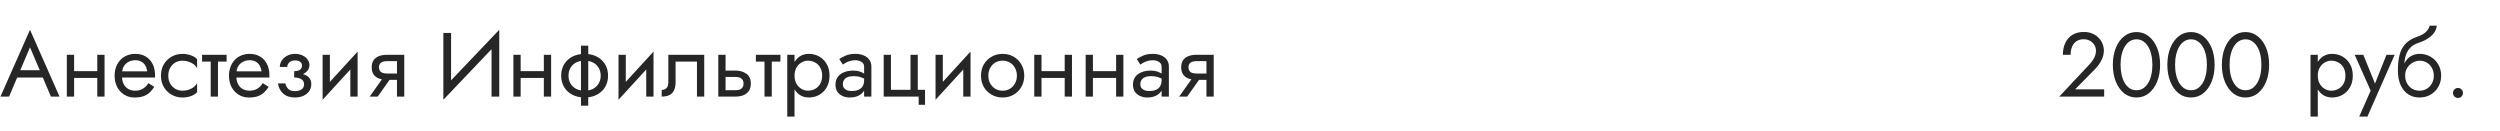
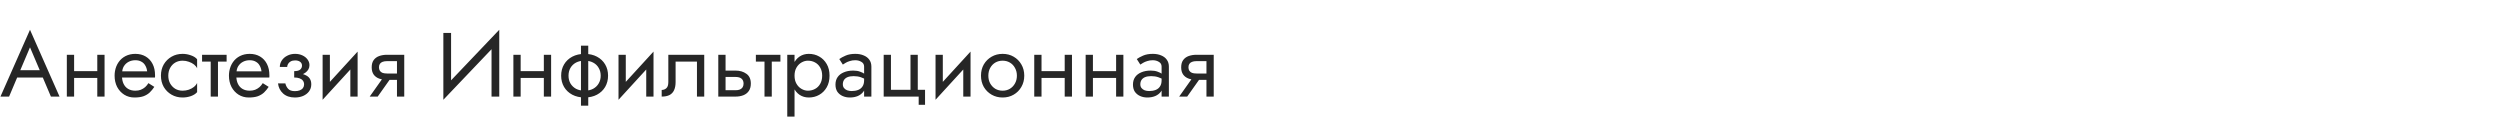
<svg xmlns="http://www.w3.org/2000/svg" width="440" height="23" viewBox="0 0 440 23" fill="none">
-   <path d="M2.352 13.64L2.832 12.36H7.792L8.272 13.64H2.352ZM5.28 8.328L3.392 12.776L3.264 13.064L1.6 17H0.08L5.28 5.24L10.48 17H8.96L7.328 13.16L7.2 12.84L5.28 8.328ZM12.514 13.72V12.52H17.954V13.72H12.514ZM17.122 9.64H18.402V17H17.122V9.64ZM11.762 9.64H13.043V17H11.762V9.64ZM20.985 13.64V12.552H25.897C25.855 12.168 25.748 11.832 25.577 11.544C25.417 11.245 25.188 11.016 24.889 10.856C24.601 10.685 24.244 10.6 23.817 10.6C23.391 10.6 23.001 10.691 22.649 10.872C22.297 11.053 22.015 11.315 21.801 11.656C21.599 11.987 21.497 12.381 21.497 12.84L21.465 13.32C21.465 13.885 21.561 14.365 21.753 14.76C21.945 15.155 22.217 15.453 22.569 15.656C22.921 15.859 23.337 15.96 23.817 15.96C24.18 15.96 24.5 15.907 24.777 15.8C25.065 15.683 25.321 15.528 25.545 15.336C25.769 15.133 25.961 14.899 26.121 14.632L27.161 15.288C26.916 15.661 26.644 15.992 26.345 16.28C26.047 16.557 25.684 16.776 25.257 16.936C24.831 17.085 24.297 17.16 23.657 17.16C22.996 17.16 22.399 16.995 21.865 16.664C21.343 16.333 20.927 15.88 20.617 15.304C20.319 14.717 20.169 14.056 20.169 13.32C20.169 13.181 20.175 13.048 20.185 12.92C20.196 12.792 20.212 12.664 20.233 12.536C20.34 11.928 20.553 11.395 20.873 10.936C21.193 10.477 21.604 10.12 22.105 9.864C22.617 9.608 23.188 9.48 23.817 9.48C24.511 9.48 25.119 9.635 25.641 9.944C26.164 10.253 26.569 10.691 26.857 11.256C27.145 11.811 27.289 12.477 27.289 13.256C27.289 13.32 27.289 13.384 27.289 13.448C27.289 13.512 27.284 13.576 27.273 13.64H20.985ZM29.62 13.32C29.62 13.832 29.726 14.285 29.94 14.68C30.164 15.075 30.462 15.389 30.836 15.624C31.22 15.848 31.652 15.96 32.132 15.96C32.526 15.96 32.894 15.901 33.236 15.784C33.588 15.656 33.892 15.491 34.148 15.288C34.404 15.075 34.585 14.851 34.692 14.616V16.216C34.436 16.515 34.068 16.749 33.588 16.92C33.118 17.08 32.633 17.16 32.132 17.16C31.417 17.16 30.772 16.995 30.196 16.664C29.62 16.333 29.161 15.88 28.82 15.304C28.489 14.717 28.324 14.056 28.324 13.32C28.324 12.573 28.489 11.912 28.82 11.336C29.161 10.76 29.62 10.307 30.196 9.976C30.772 9.645 31.417 9.48 32.132 9.48C32.633 9.48 33.118 9.565 33.588 9.736C34.068 9.896 34.436 10.125 34.692 10.424V12.024C34.585 11.779 34.404 11.555 34.148 11.352C33.892 11.149 33.588 10.989 33.236 10.872C32.894 10.744 32.526 10.68 32.132 10.68C31.652 10.68 31.22 10.792 30.836 11.016C30.462 11.24 30.164 11.555 29.94 11.96C29.726 12.355 29.62 12.808 29.62 13.32ZM35.564 9.64H39.884V10.84H35.564V9.64ZM37.084 9.96H38.364V17H37.084V9.96ZM41.11 13.64V12.552H46.022C45.98 12.168 45.873 11.832 45.702 11.544C45.542 11.245 45.313 11.016 45.014 10.856C44.726 10.685 44.369 10.6 43.942 10.6C43.516 10.6 43.126 10.691 42.774 10.872C42.422 11.053 42.14 11.315 41.926 11.656C41.724 11.987 41.622 12.381 41.622 12.84L41.59 13.32C41.59 13.885 41.686 14.365 41.878 14.76C42.07 15.155 42.342 15.453 42.694 15.656C43.046 15.859 43.462 15.96 43.942 15.96C44.305 15.96 44.625 15.907 44.902 15.8C45.19 15.683 45.446 15.528 45.67 15.336C45.894 15.133 46.086 14.899 46.246 14.632L47.286 15.288C47.041 15.661 46.769 15.992 46.47 16.28C46.172 16.557 45.809 16.776 45.382 16.936C44.956 17.085 44.422 17.16 43.782 17.16C43.121 17.16 42.524 16.995 41.99 16.664C41.468 16.333 41.052 15.88 40.742 15.304C40.444 14.717 40.294 14.056 40.294 13.32C40.294 13.181 40.3 13.048 40.31 12.92C40.321 12.792 40.337 12.664 40.358 12.536C40.465 11.928 40.678 11.395 40.998 10.936C41.318 10.477 41.729 10.12 42.23 9.864C42.742 9.608 43.313 9.48 43.942 9.48C44.636 9.48 45.244 9.635 45.766 9.944C46.289 10.253 46.694 10.691 46.982 11.256C47.27 11.811 47.414 12.477 47.414 13.256C47.414 13.32 47.414 13.384 47.414 13.448C47.414 13.512 47.409 13.576 47.398 13.64H41.11ZM51.777 13.32V12.52C52.267 12.52 52.619 12.429 52.833 12.248C53.046 12.056 53.153 11.827 53.153 11.56C53.153 11.272 53.046 11.048 52.833 10.888C52.619 10.717 52.321 10.632 51.937 10.632C51.617 10.632 51.35 10.696 51.137 10.824C50.934 10.941 50.785 11.091 50.689 11.272C50.593 11.443 50.545 11.613 50.545 11.784H49.249C49.249 11.368 49.366 10.984 49.601 10.632C49.835 10.28 50.155 10.003 50.561 9.8C50.966 9.587 51.425 9.48 51.937 9.48C52.417 9.48 52.849 9.571 53.233 9.752C53.617 9.933 53.915 10.173 54.129 10.472C54.353 10.771 54.465 11.101 54.465 11.464C54.465 11.997 54.225 12.44 53.745 12.792C53.275 13.144 52.619 13.32 51.777 13.32ZM51.905 17.16C51.041 17.16 50.347 16.925 49.825 16.456C49.313 15.987 49.014 15.395 48.929 14.68H50.225C50.299 15.032 50.459 15.347 50.705 15.624C50.95 15.901 51.35 16.04 51.905 16.04C52.246 16.04 52.534 15.992 52.769 15.896C53.014 15.8 53.201 15.661 53.329 15.48C53.457 15.299 53.521 15.091 53.521 14.856C53.521 14.6 53.451 14.381 53.313 14.2C53.185 14.019 52.987 13.88 52.721 13.784C52.465 13.688 52.15 13.64 51.777 13.64V12.84C52.694 12.84 53.425 13 53.969 13.32C54.513 13.64 54.785 14.147 54.785 14.84C54.785 15.32 54.651 15.736 54.385 16.088C54.129 16.429 53.782 16.696 53.345 16.888C52.907 17.069 52.427 17.16 51.905 17.16ZM62.86 10.92L56.78 17.56L56.86 15.72L62.94 9.08L62.86 10.92ZM58.06 9.64V15.8L56.78 17.56V9.64H58.06ZM62.94 9.08V17H61.66V10.84L62.94 9.08ZM66.475 17H65.067L67.787 13.16H69.195L66.475 17ZM71.147 17H69.867V9.64H71.147V17ZM70.395 12.936V14.056H68.107C67.605 14.056 67.147 13.981 66.731 13.832C66.325 13.683 66.005 13.448 65.771 13.128C65.536 12.797 65.419 12.371 65.419 11.848C65.419 11.315 65.536 10.888 65.771 10.568C66.005 10.248 66.325 10.013 66.731 9.864C67.147 9.715 67.605 9.64 68.107 9.64H70.395V10.76H68.107C67.797 10.76 67.536 10.803 67.323 10.888C67.12 10.963 66.965 11.08 66.859 11.24C66.752 11.4 66.699 11.603 66.699 11.848C66.699 12.093 66.752 12.296 66.859 12.456C66.965 12.616 67.12 12.739 67.323 12.824C67.536 12.899 67.797 12.936 68.107 12.936H70.395ZM87.79 7.32L78.03 17.56L78.11 15.48L87.87 5.24L87.79 7.32ZM79.39 5.8V15.8L78.03 17.56V5.8H79.39ZM87.87 5.24V17H86.51V7L87.87 5.24ZM91.108 13.72V12.52H96.548V13.72H91.108ZM95.716 9.64H96.996V17H95.716V9.64ZM90.356 9.64H91.636V17H90.356V9.64ZM102.251 8.04H103.531V18.6H102.251V8.04ZM98.763 13.32C98.763 12.573 98.934 11.912 99.275 11.336C99.617 10.76 100.096 10.307 100.715 9.976C101.344 9.645 102.07 9.48 102.891 9.48C103.723 9.48 104.448 9.645 105.067 9.976C105.686 10.307 106.166 10.76 106.507 11.336C106.848 11.912 107.019 12.573 107.019 13.32C107.019 14.056 106.848 14.717 106.507 15.304C106.166 15.88 105.686 16.333 105.067 16.664C104.448 16.995 103.723 17.16 102.891 17.16C102.07 17.16 101.344 16.995 100.715 16.664C100.096 16.333 99.617 15.88 99.275 15.304C98.934 14.717 98.763 14.056 98.763 13.32ZM100.059 13.32C100.059 13.832 100.171 14.285 100.395 14.68C100.63 15.075 100.955 15.389 101.371 15.624C101.798 15.848 102.304 15.96 102.891 15.96C103.478 15.96 103.979 15.848 104.395 15.624C104.822 15.389 105.147 15.075 105.371 14.68C105.606 14.285 105.723 13.832 105.723 13.32C105.723 12.808 105.606 12.355 105.371 11.96C105.147 11.555 104.822 11.24 104.395 11.016C103.979 10.792 103.478 10.68 102.891 10.68C102.304 10.68 101.798 10.792 101.371 11.016C100.955 11.24 100.63 11.555 100.395 11.96C100.171 12.355 100.059 12.808 100.059 13.32ZM114.938 10.92L108.858 17.56L108.938 15.72L115.018 9.08L114.938 10.92ZM110.138 9.64V15.8L108.858 17.56V9.64H110.138ZM115.018 9.08V17H113.738V10.84L115.018 9.08ZM123.945 9.64V17H122.665V10.84H118.905V14.44C118.905 15.016 118.814 15.496 118.633 15.88C118.462 16.253 118.196 16.536 117.833 16.728C117.47 16.909 117.012 17 116.457 17V15.832C116.777 15.832 117.049 15.731 117.273 15.528C117.508 15.325 117.625 14.963 117.625 14.44V9.64H123.945ZM126.419 9.64H127.699V17H126.419V9.64ZM127.171 13.544V12.424H129.459C130.216 12.424 130.851 12.611 131.363 12.984C131.885 13.347 132.147 13.923 132.147 14.712C132.147 15.235 132.029 15.667 131.795 16.008C131.56 16.349 131.24 16.6 130.835 16.76C130.429 16.92 129.971 17 129.459 17H127.171V15.88H129.459C129.768 15.88 130.024 15.837 130.227 15.752C130.44 15.656 130.6 15.523 130.707 15.352C130.813 15.171 130.867 14.957 130.867 14.712C130.867 14.339 130.749 14.051 130.515 13.848C130.28 13.645 129.928 13.544 129.459 13.544H127.171ZM133.033 9.64H137.353V10.84H133.033V9.64ZM134.553 9.96H135.833V17H134.553V9.96ZM139.838 20.52H138.558V9.64H139.838V20.52ZM145.998 13.32C145.998 14.109 145.832 14.792 145.502 15.368C145.171 15.944 144.728 16.387 144.174 16.696C143.63 17.005 143.022 17.16 142.35 17.16C141.742 17.16 141.203 17.005 140.734 16.696C140.275 16.387 139.912 15.944 139.646 15.368C139.39 14.792 139.262 14.109 139.262 13.32C139.262 12.52 139.39 11.837 139.646 11.272C139.912 10.696 140.275 10.253 140.734 9.944C141.203 9.635 141.742 9.48 142.35 9.48C143.022 9.48 143.63 9.635 144.174 9.944C144.728 10.253 145.171 10.696 145.502 11.272C145.832 11.837 145.998 12.52 145.998 13.32ZM144.702 13.32C144.702 12.755 144.584 12.275 144.35 11.88C144.126 11.485 143.822 11.187 143.438 10.984C143.064 10.781 142.648 10.68 142.19 10.68C141.816 10.68 141.448 10.781 141.086 10.984C140.723 11.187 140.424 11.485 140.19 11.88C139.955 12.275 139.838 12.755 139.838 13.32C139.838 13.885 139.955 14.365 140.19 14.76C140.424 15.155 140.723 15.453 141.086 15.656C141.448 15.859 141.816 15.96 142.19 15.96C142.648 15.96 143.064 15.859 143.438 15.656C143.822 15.453 144.126 15.155 144.35 14.76C144.584 14.365 144.702 13.885 144.702 13.32ZM148.339 14.84C148.339 15.096 148.408 15.315 148.547 15.496C148.685 15.667 148.872 15.8 149.107 15.896C149.341 15.981 149.603 16.024 149.891 16.024C150.317 16.024 150.696 15.96 151.027 15.832C151.357 15.704 151.613 15.501 151.795 15.224C151.987 14.947 152.083 14.579 152.083 14.12L152.339 14.92C152.339 15.389 152.211 15.795 151.955 16.136C151.709 16.467 151.379 16.723 150.963 16.904C150.547 17.075 150.083 17.16 149.571 17.16C149.112 17.16 148.691 17.075 148.307 16.904C147.923 16.733 147.613 16.483 147.379 16.152C147.155 15.811 147.043 15.389 147.043 14.888C147.043 14.365 147.171 13.923 147.427 13.56C147.683 13.197 148.045 12.92 148.515 12.728C148.984 12.525 149.539 12.424 150.179 12.424C150.648 12.424 151.048 12.488 151.379 12.616C151.72 12.733 151.992 12.872 152.195 13.032C152.397 13.181 152.536 13.304 152.611 13.4V14.152C152.248 13.896 151.88 13.709 151.507 13.592C151.133 13.464 150.712 13.4 150.243 13.4C149.816 13.4 149.459 13.459 149.171 13.576C148.893 13.693 148.685 13.859 148.547 14.072C148.408 14.285 148.339 14.541 148.339 14.84ZM148.339 11.368L147.715 10.392C147.992 10.189 148.365 9.987 148.835 9.784C149.304 9.581 149.869 9.48 150.531 9.48C151.096 9.48 151.587 9.571 152.003 9.752C152.429 9.923 152.76 10.173 152.995 10.504C153.24 10.835 153.363 11.24 153.363 11.72V17H152.083V11.72C152.083 11.347 151.923 11.069 151.603 10.888C151.293 10.696 150.936 10.6 150.531 10.6C150.179 10.6 149.859 10.648 149.571 10.744C149.283 10.829 149.032 10.936 148.819 11.064C148.616 11.181 148.456 11.283 148.339 11.368ZM161.528 15.8H162.808V18.44H161.688V17H155.528V9.64H156.808V15.8H160.248V9.64H161.528V15.8ZM170.735 10.92L164.655 17.56L164.735 15.72L170.815 9.08L170.735 10.92ZM165.935 9.64V15.8L164.655 17.56V9.64H165.935ZM170.815 9.08V17H169.535V10.84L170.815 9.08ZM172.654 13.32C172.654 12.573 172.819 11.912 173.15 11.336C173.491 10.76 173.95 10.307 174.526 9.976C175.102 9.645 175.747 9.48 176.462 9.48C177.187 9.48 177.832 9.645 178.398 9.976C178.974 10.307 179.427 10.76 179.758 11.336C180.099 11.912 180.27 12.573 180.27 13.32C180.27 14.056 180.099 14.717 179.758 15.304C179.427 15.88 178.974 16.333 178.398 16.664C177.832 16.995 177.187 17.16 176.462 17.16C175.747 17.16 175.102 16.995 174.526 16.664C173.95 16.333 173.491 15.88 173.15 15.304C172.819 14.717 172.654 14.056 172.654 13.32ZM173.95 13.32C173.95 13.832 174.056 14.285 174.27 14.68C174.494 15.075 174.792 15.389 175.166 15.624C175.55 15.848 175.982 15.96 176.462 15.96C176.942 15.96 177.368 15.848 177.742 15.624C178.126 15.389 178.424 15.075 178.638 14.68C178.862 14.285 178.974 13.832 178.974 13.32C178.974 12.808 178.862 12.355 178.638 11.96C178.424 11.555 178.126 11.24 177.742 11.016C177.368 10.792 176.942 10.68 176.462 10.68C175.982 10.68 175.55 10.792 175.166 11.016C174.792 11.24 174.494 11.555 174.27 11.96C174.056 12.355 173.95 12.808 173.95 13.32ZM182.78 13.72V12.52H188.22V13.72H182.78ZM187.388 9.64H188.668V17H187.388V9.64ZM182.028 9.64H183.308V17H182.028V9.64ZM191.827 13.72V12.52H197.267V13.72H191.827ZM196.435 9.64H197.715V17H196.435V9.64ZM191.075 9.64H192.355V17H191.075V9.64ZM200.698 14.84C200.698 15.096 200.767 15.315 200.906 15.496C201.045 15.667 201.231 15.8 201.466 15.896C201.701 15.981 201.962 16.024 202.25 16.024C202.677 16.024 203.055 15.96 203.386 15.832C203.717 15.704 203.973 15.501 204.154 15.224C204.346 14.947 204.442 14.579 204.442 14.12L204.698 14.92C204.698 15.389 204.57 15.795 204.314 16.136C204.069 16.467 203.738 16.723 203.322 16.904C202.906 17.075 202.442 17.16 201.93 17.16C201.471 17.16 201.05 17.075 200.666 16.904C200.282 16.733 199.973 16.483 199.738 16.152C199.514 15.811 199.402 15.389 199.402 14.888C199.402 14.365 199.53 13.923 199.786 13.56C200.042 13.197 200.405 12.92 200.874 12.728C201.343 12.525 201.898 12.424 202.538 12.424C203.007 12.424 203.407 12.488 203.738 12.616C204.079 12.733 204.351 12.872 204.554 13.032C204.757 13.181 204.895 13.304 204.97 13.4V14.152C204.607 13.896 204.239 13.709 203.866 13.592C203.493 13.464 203.071 13.4 202.602 13.4C202.175 13.4 201.818 13.459 201.53 13.576C201.253 13.693 201.045 13.859 200.906 14.072C200.767 14.285 200.698 14.541 200.698 14.84ZM200.698 11.368L200.074 10.392C200.351 10.189 200.725 9.987 201.194 9.784C201.663 9.581 202.229 9.48 202.89 9.48C203.455 9.48 203.946 9.571 204.362 9.752C204.789 9.923 205.119 10.173 205.354 10.504C205.599 10.835 205.722 11.24 205.722 11.72V17H204.442V11.72C204.442 11.347 204.282 11.069 203.962 10.888C203.653 10.696 203.295 10.6 202.89 10.6C202.538 10.6 202.218 10.648 201.93 10.744C201.642 10.829 201.391 10.936 201.178 11.064C200.975 11.181 200.815 11.283 200.698 11.368ZM208.944 17H207.536L210.256 13.16H211.664L208.944 17ZM213.616 17H212.336V9.64H213.616V17ZM212.864 12.936V14.056H210.576C210.074 14.056 209.616 13.981 209.2 13.832C208.794 13.683 208.474 13.448 208.24 13.128C208.005 12.797 207.888 12.371 207.888 11.848C207.888 11.315 208.005 10.888 208.24 10.568C208.474 10.248 208.794 10.013 209.2 9.864C209.616 9.715 210.074 9.64 210.576 9.64H212.864V10.76H210.576C210.266 10.76 210.005 10.803 209.792 10.888C209.589 10.963 209.434 11.08 209.328 11.24C209.221 11.4 209.168 11.603 209.168 11.848C209.168 12.093 209.221 12.296 209.328 12.456C209.434 12.616 209.589 12.739 209.792 12.824C210.005 12.899 210.266 12.936 210.576 12.936H212.864Z" fill="#262626" />
-   <path d="M362.429 17L367.725 11.352C367.971 11.085 368.179 10.824 368.349 10.568C368.531 10.301 368.664 10.035 368.749 9.768C368.845 9.491 368.893 9.203 368.893 8.904C368.893 8.659 368.845 8.419 368.749 8.184C368.653 7.949 368.509 7.736 368.317 7.544C368.136 7.352 367.912 7.197 367.645 7.08C367.379 6.963 367.075 6.904 366.733 6.904C366.253 6.904 365.837 7.016 365.485 7.24C365.144 7.453 364.883 7.768 364.701 8.184C364.52 8.589 364.429 9.075 364.429 9.64H363.069C363.069 8.84 363.213 8.141 363.501 7.544C363.789 6.936 364.205 6.467 364.749 6.136C365.304 5.795 365.965 5.624 366.733 5.624C367.352 5.624 367.885 5.731 368.333 5.944C368.781 6.147 369.149 6.413 369.437 6.744C369.725 7.064 369.939 7.411 370.077 7.784C370.216 8.157 370.285 8.515 370.285 8.856C370.285 9.432 370.147 10.003 369.869 10.568C369.592 11.133 369.235 11.64 368.797 12.088L365.229 15.72H370.333V17H362.429ZM373.219 11.4C373.219 12.051 373.283 12.653 373.411 13.208C373.539 13.752 373.725 14.227 373.971 14.632C374.216 15.027 374.509 15.336 374.851 15.56C375.203 15.773 375.592 15.88 376.019 15.88C376.456 15.88 376.845 15.773 377.187 15.56C377.528 15.336 377.821 15.027 378.067 14.632C378.312 14.227 378.499 13.752 378.627 13.208C378.755 12.653 378.819 12.051 378.819 11.4C378.819 10.749 378.755 10.152 378.627 9.608C378.499 9.053 378.312 8.579 378.067 8.184C377.821 7.779 377.528 7.469 377.187 7.256C376.845 7.032 376.456 6.92 376.019 6.92C375.592 6.92 375.203 7.032 374.851 7.256C374.509 7.469 374.216 7.779 373.971 8.184C373.725 8.579 373.539 9.053 373.411 9.608C373.283 10.152 373.219 10.749 373.219 11.4ZM371.859 11.4C371.859 10.28 372.035 9.288 372.387 8.424C372.739 7.56 373.224 6.883 373.843 6.392C374.472 5.891 375.197 5.64 376.019 5.64C376.84 5.64 377.56 5.891 378.179 6.392C378.808 6.883 379.299 7.56 379.651 8.424C380.003 9.288 380.179 10.28 380.179 11.4C380.179 12.52 380.003 13.512 379.651 14.376C379.299 15.24 378.808 15.923 378.179 16.424C377.56 16.915 376.84 17.16 376.019 17.16C375.197 17.16 374.472 16.915 373.843 16.424C373.224 15.923 372.739 15.24 372.387 14.376C372.035 13.512 371.859 12.52 371.859 11.4ZM382.812 11.4C382.812 12.051 382.877 12.653 383.005 13.208C383.133 13.752 383.319 14.227 383.565 14.632C383.81 15.027 384.103 15.336 384.445 15.56C384.797 15.773 385.186 15.88 385.613 15.88C386.05 15.88 386.439 15.773 386.781 15.56C387.122 15.336 387.415 15.027 387.661 14.632C387.906 14.227 388.093 13.752 388.221 13.208C388.349 12.653 388.413 12.051 388.413 11.4C388.413 10.749 388.349 10.152 388.221 9.608C388.093 9.053 387.906 8.579 387.661 8.184C387.415 7.779 387.122 7.469 386.781 7.256C386.439 7.032 386.05 6.92 385.613 6.92C385.186 6.92 384.797 7.032 384.445 7.256C384.103 7.469 383.81 7.779 383.565 8.184C383.319 8.579 383.133 9.053 383.005 9.608C382.877 10.152 382.812 10.749 382.812 11.4ZM381.453 11.4C381.453 10.28 381.629 9.288 381.981 8.424C382.333 7.56 382.818 6.883 383.437 6.392C384.066 5.891 384.791 5.64 385.613 5.64C386.434 5.64 387.154 5.891 387.773 6.392C388.402 6.883 388.893 7.56 389.245 8.424C389.597 9.288 389.773 10.28 389.773 11.4C389.773 12.52 389.597 13.512 389.245 14.376C388.893 15.24 388.402 15.923 387.773 16.424C387.154 16.915 386.434 17.16 385.613 17.16C384.791 17.16 384.066 16.915 383.437 16.424C382.818 15.923 382.333 15.24 381.981 14.376C381.629 13.512 381.453 12.52 381.453 11.4ZM392.406 11.4C392.406 12.051 392.47 12.653 392.598 13.208C392.726 13.752 392.913 14.227 393.158 14.632C393.404 15.027 393.697 15.336 394.038 15.56C394.39 15.773 394.78 15.88 395.206 15.88C395.644 15.88 396.033 15.773 396.374 15.56C396.716 15.336 397.009 15.027 397.254 14.632C397.5 14.227 397.686 13.752 397.814 13.208C397.942 12.653 398.006 12.051 398.006 11.4C398.006 10.749 397.942 10.152 397.814 9.608C397.686 9.053 397.5 8.579 397.254 8.184C397.009 7.779 396.716 7.469 396.374 7.256C396.033 7.032 395.644 6.92 395.206 6.92C394.78 6.92 394.39 7.032 394.038 7.256C393.697 7.469 393.404 7.779 393.158 8.184C392.913 8.579 392.726 9.053 392.598 9.608C392.47 10.152 392.406 10.749 392.406 11.4ZM391.046 11.4C391.046 10.28 391.222 9.288 391.574 8.424C391.926 7.56 392.412 6.883 393.03 6.392C393.66 5.891 394.385 5.64 395.206 5.64C396.028 5.64 396.748 5.891 397.366 6.392C397.996 6.883 398.486 7.56 398.838 8.424C399.19 9.288 399.366 10.28 399.366 11.4C399.366 12.52 399.19 13.512 398.838 14.376C398.486 15.24 397.996 15.923 397.366 16.424C396.748 16.915 396.028 17.16 395.206 17.16C394.385 17.16 393.66 16.915 393.03 16.424C392.412 15.923 391.926 15.24 391.574 14.376C391.222 13.512 391.046 12.52 391.046 11.4Z" fill="#262626" />
-   <path d="M407.931 20.52H406.651V9.64H407.931V20.52ZM414.091 13.32C414.091 14.109 413.926 14.792 413.595 15.368C413.265 15.944 412.822 16.387 412.267 16.696C411.723 17.005 411.115 17.16 410.443 17.16C409.835 17.16 409.297 17.005 408.827 16.696C408.369 16.387 408.006 15.944 407.739 15.368C407.483 14.792 407.355 14.109 407.355 13.32C407.355 12.52 407.483 11.837 407.739 11.272C408.006 10.696 408.369 10.253 408.827 9.944C409.297 9.635 409.835 9.48 410.443 9.48C411.115 9.48 411.723 9.635 412.267 9.944C412.822 10.253 413.265 10.696 413.595 11.272C413.926 11.837 414.091 12.52 414.091 13.32ZM412.795 13.32C412.795 12.755 412.678 12.275 412.443 11.88C412.219 11.485 411.915 11.187 411.531 10.984C411.158 10.781 410.742 10.68 410.283 10.68C409.91 10.68 409.542 10.781 409.179 10.984C408.817 11.187 408.518 11.485 408.283 11.88C408.049 12.275 407.931 12.755 407.931 13.32C407.931 13.885 408.049 14.365 408.283 14.76C408.518 15.155 408.817 15.453 409.179 15.656C409.542 15.859 409.91 15.96 410.283 15.96C410.742 15.96 411.158 15.859 411.531 15.656C411.915 15.453 412.219 15.155 412.443 14.76C412.678 14.365 412.795 13.885 412.795 13.32ZM421.462 9.64L416.662 20.52H415.222L417.238 15.96L414.422 9.64H415.942L418.278 15.4L417.75 15.336L420.022 9.64H421.462ZM425.837 10.68V9.48C426.562 9.48 427.207 9.645 427.773 9.976C428.349 10.307 428.802 10.76 429.133 11.336C429.474 11.912 429.645 12.573 429.645 13.32C429.645 14.056 429.474 14.717 429.133 15.304C428.802 15.88 428.349 16.333 427.773 16.664C427.207 16.995 426.562 17.16 425.837 17.16C425.122 17.16 424.477 16.984 423.901 16.632C423.325 16.269 422.866 15.731 422.525 15.016C422.194 14.301 422.029 13.416 422.029 12.36L423.309 13.32C423.309 13.832 423.421 14.285 423.645 14.68C423.869 15.075 424.167 15.389 424.541 15.624C424.925 15.848 425.357 15.96 425.837 15.96C426.317 15.96 426.743 15.848 427.117 15.624C427.501 15.389 427.799 15.075 428.013 14.68C428.237 14.285 428.349 13.832 428.349 13.32C428.349 12.808 428.237 12.355 428.013 11.96C427.799 11.555 427.501 11.24 427.117 11.016C426.743 10.792 426.317 10.68 425.837 10.68ZM422.733 13.32C422.733 12.723 422.807 12.189 422.957 11.72C423.106 11.24 423.319 10.835 423.597 10.504C423.874 10.173 424.199 9.923 424.573 9.752C424.957 9.571 425.378 9.48 425.837 9.48V10.68C425.559 10.68 425.271 10.739 424.973 10.856C424.674 10.973 424.397 11.144 424.141 11.368C423.895 11.592 423.693 11.869 423.533 12.2C423.383 12.52 423.309 12.893 423.309 13.32H422.733ZM422.029 12.36C422.029 11.357 422.125 10.472 422.317 9.704C422.509 8.936 422.845 8.285 423.325 7.752C423.815 7.208 424.487 6.792 425.341 6.504C426.066 6.259 426.605 5.965 426.957 5.624C427.319 5.272 427.538 4.904 427.613 4.52H428.877C428.823 4.989 428.653 5.421 428.365 5.816C428.077 6.2 427.698 6.536 427.229 6.824C426.77 7.112 426.247 7.352 425.661 7.544C424.999 7.757 424.482 8.077 424.109 8.504C423.746 8.931 423.495 9.416 423.357 9.96C423.218 10.493 423.149 11.027 423.149 11.56V13.208L422.029 12.36ZM431.723 16.36C431.723 16.115 431.808 15.907 431.979 15.736C432.16 15.565 432.368 15.48 432.603 15.48C432.848 15.48 433.056 15.565 433.227 15.736C433.398 15.907 433.483 16.115 433.483 16.36C433.483 16.595 433.398 16.803 433.227 16.984C433.056 17.155 432.848 17.24 432.603 17.24C432.368 17.24 432.16 17.155 431.979 16.984C431.808 16.803 431.723 16.595 431.723 16.36Z" fill="#262626" />
+   <path d="M2.352 13.64L2.832 12.36H7.792L8.272 13.64H2.352ZM5.28 8.328L3.392 12.776L3.264 13.064L1.6 17H0.08L5.28 5.24L10.48 17H8.96L7.328 13.16L7.2 12.84L5.28 8.328ZM12.514 13.72V12.52H17.954V13.72H12.514ZM17.122 9.64H18.402V17H17.122V9.64ZM11.762 9.64H13.043V17H11.762V9.64ZM20.985 13.64V12.552H25.897C25.855 12.168 25.748 11.832 25.577 11.544C25.417 11.245 25.188 11.016 24.889 10.856C24.601 10.685 24.244 10.6 23.817 10.6C23.391 10.6 23.001 10.691 22.649 10.872C22.297 11.053 22.015 11.315 21.801 11.656C21.599 11.987 21.497 12.381 21.497 12.84L21.465 13.32C21.465 13.885 21.561 14.365 21.753 14.76C21.945 15.155 22.217 15.453 22.569 15.656C22.921 15.859 23.337 15.96 23.817 15.96C24.18 15.96 24.5 15.907 24.777 15.8C25.065 15.683 25.321 15.528 25.545 15.336C25.769 15.133 25.961 14.899 26.121 14.632L27.161 15.288C26.916 15.661 26.644 15.992 26.345 16.28C26.047 16.557 25.684 16.776 25.257 16.936C24.831 17.085 24.297 17.16 23.657 17.16C22.996 17.16 22.399 16.995 21.865 16.664C21.343 16.333 20.927 15.88 20.617 15.304C20.319 14.717 20.169 14.056 20.169 13.32C20.169 13.181 20.175 13.048 20.185 12.92C20.196 12.792 20.212 12.664 20.233 12.536C20.34 11.928 20.553 11.395 20.873 10.936C21.193 10.477 21.604 10.12 22.105 9.864C22.617 9.608 23.188 9.48 23.817 9.48C24.511 9.48 25.119 9.635 25.641 9.944C26.164 10.253 26.569 10.691 26.857 11.256C27.145 11.811 27.289 12.477 27.289 13.256C27.289 13.32 27.289 13.384 27.289 13.448C27.289 13.512 27.284 13.576 27.273 13.64H20.985ZM29.62 13.32C29.62 13.832 29.726 14.285 29.94 14.68C30.164 15.075 30.462 15.389 30.836 15.624C31.22 15.848 31.652 15.96 32.132 15.96C32.526 15.96 32.894 15.901 33.236 15.784C33.588 15.656 33.892 15.491 34.148 15.288C34.404 15.075 34.585 14.851 34.692 14.616V16.216C34.436 16.515 34.068 16.749 33.588 16.92C33.118 17.08 32.633 17.16 32.132 17.16C31.417 17.16 30.772 16.995 30.196 16.664C29.62 16.333 29.161 15.88 28.82 15.304C28.489 14.717 28.324 14.056 28.324 13.32C28.324 12.573 28.489 11.912 28.82 11.336C29.161 10.76 29.62 10.307 30.196 9.976C30.772 9.645 31.417 9.48 32.132 9.48C32.633 9.48 33.118 9.565 33.588 9.736C34.068 9.896 34.436 10.125 34.692 10.424V12.024C34.585 11.779 34.404 11.555 34.148 11.352C33.892 11.149 33.588 10.989 33.236 10.872C32.894 10.744 32.526 10.68 32.132 10.68C31.652 10.68 31.22 10.792 30.836 11.016C30.462 11.24 30.164 11.555 29.94 11.96C29.726 12.355 29.62 12.808 29.62 13.32ZM35.564 9.64H39.884V10.84H35.564V9.64ZH38.364V17H37.084V9.96ZM41.11 13.64V12.552H46.022C45.98 12.168 45.873 11.832 45.702 11.544C45.542 11.245 45.313 11.016 45.014 10.856C44.726 10.685 44.369 10.6 43.942 10.6C43.516 10.6 43.126 10.691 42.774 10.872C42.422 11.053 42.14 11.315 41.926 11.656C41.724 11.987 41.622 12.381 41.622 12.84L41.59 13.32C41.59 13.885 41.686 14.365 41.878 14.76C42.07 15.155 42.342 15.453 42.694 15.656C43.046 15.859 43.462 15.96 43.942 15.96C44.305 15.96 44.625 15.907 44.902 15.8C45.19 15.683 45.446 15.528 45.67 15.336C45.894 15.133 46.086 14.899 46.246 14.632L47.286 15.288C47.041 15.661 46.769 15.992 46.47 16.28C46.172 16.557 45.809 16.776 45.382 16.936C44.956 17.085 44.422 17.16 43.782 17.16C43.121 17.16 42.524 16.995 41.99 16.664C41.468 16.333 41.052 15.88 40.742 15.304C40.444 14.717 40.294 14.056 40.294 13.32C40.294 13.181 40.3 13.048 40.31 12.92C40.321 12.792 40.337 12.664 40.358 12.536C40.465 11.928 40.678 11.395 40.998 10.936C41.318 10.477 41.729 10.12 42.23 9.864C42.742 9.608 43.313 9.48 43.942 9.48C44.636 9.48 45.244 9.635 45.766 9.944C46.289 10.253 46.694 10.691 46.982 11.256C47.27 11.811 47.414 12.477 47.414 13.256C47.414 13.32 47.414 13.384 47.414 13.448C47.414 13.512 47.409 13.576 47.398 13.64H41.11ZM51.777 13.32V12.52C52.267 12.52 52.619 12.429 52.833 12.248C53.046 12.056 53.153 11.827 53.153 11.56C53.153 11.272 53.046 11.048 52.833 10.888C52.619 10.717 52.321 10.632 51.937 10.632C51.617 10.632 51.35 10.696 51.137 10.824C50.934 10.941 50.785 11.091 50.689 11.272C50.593 11.443 50.545 11.613 50.545 11.784H49.249C49.249 11.368 49.366 10.984 49.601 10.632C49.835 10.28 50.155 10.003 50.561 9.8C50.966 9.587 51.425 9.48 51.937 9.48C52.417 9.48 52.849 9.571 53.233 9.752C53.617 9.933 53.915 10.173 54.129 10.472C54.353 10.771 54.465 11.101 54.465 11.464C54.465 11.997 54.225 12.44 53.745 12.792C53.275 13.144 52.619 13.32 51.777 13.32ZM51.905 17.16C51.041 17.16 50.347 16.925 49.825 16.456C49.313 15.987 49.014 15.395 48.929 14.68H50.225C50.299 15.032 50.459 15.347 50.705 15.624C50.95 15.901 51.35 16.04 51.905 16.04C52.246 16.04 52.534 15.992 52.769 15.896C53.014 15.8 53.201 15.661 53.329 15.48C53.457 15.299 53.521 15.091 53.521 14.856C53.521 14.6 53.451 14.381 53.313 14.2C53.185 14.019 52.987 13.88 52.721 13.784C52.465 13.688 52.15 13.64 51.777 13.64V12.84C52.694 12.84 53.425 13 53.969 13.32C54.513 13.64 54.785 14.147 54.785 14.84C54.785 15.32 54.651 15.736 54.385 16.088C54.129 16.429 53.782 16.696 53.345 16.888C52.907 17.069 52.427 17.16 51.905 17.16ZM62.86 10.92L56.78 17.56L56.86 15.72L62.94 9.08L62.86 10.92ZM58.06 9.64V15.8L56.78 17.56V9.64H58.06ZM62.94 9.08V17H61.66V10.84L62.94 9.08ZM66.475 17H65.067L67.787 13.16H69.195L66.475 17ZM71.147 17H69.867V9.64H71.147V17ZM70.395 12.936V14.056H68.107C67.605 14.056 67.147 13.981 66.731 13.832C66.325 13.683 66.005 13.448 65.771 13.128C65.536 12.797 65.419 12.371 65.419 11.848C65.419 11.315 65.536 10.888 65.771 10.568C66.005 10.248 66.325 10.013 66.731 9.864C67.147 9.715 67.605 9.64 68.107 9.64H70.395V10.76H68.107C67.797 10.76 67.536 10.803 67.323 10.888C67.12 10.963 66.965 11.08 66.859 11.24C66.752 11.4 66.699 11.603 66.699 11.848C66.699 12.093 66.752 12.296 66.859 12.456C66.965 12.616 67.12 12.739 67.323 12.824C67.536 12.899 67.797 12.936 68.107 12.936H70.395ZM87.79 7.32L78.03 17.56L78.11 15.48L87.87 5.24L87.79 7.32ZM79.39 5.8V15.8L78.03 17.56V5.8H79.39ZM87.87 5.24V17H86.51V7L87.87 5.24ZM91.108 13.72V12.52H96.548V13.72H91.108ZM95.716 9.64H96.996V17H95.716V9.64ZM90.356 9.64H91.636V17H90.356V9.64ZM102.251 8.04H103.531V18.6H102.251V8.04ZM98.763 13.32C98.763 12.573 98.934 11.912 99.275 11.336C99.617 10.76 100.096 10.307 100.715 9.976C101.344 9.645 102.07 9.48 102.891 9.48C103.723 9.48 104.448 9.645 105.067 9.976C105.686 10.307 106.166 10.76 106.507 11.336C106.848 11.912 107.019 12.573 107.019 13.32C107.019 14.056 106.848 14.717 106.507 15.304C106.166 15.88 105.686 16.333 105.067 16.664C104.448 16.995 103.723 17.16 102.891 17.16C102.07 17.16 101.344 16.995 100.715 16.664C100.096 16.333 99.617 15.88 99.275 15.304C98.934 14.717 98.763 14.056 98.763 13.32ZM100.059 13.32C100.059 13.832 100.171 14.285 100.395 14.68C100.63 15.075 100.955 15.389 101.371 15.624C101.798 15.848 102.304 15.96 102.891 15.96C103.478 15.96 103.979 15.848 104.395 15.624C104.822 15.389 105.147 15.075 105.371 14.68C105.606 14.285 105.723 13.832 105.723 13.32C105.723 12.808 105.606 12.355 105.371 11.96C105.147 11.555 104.822 11.24 104.395 11.016C103.979 10.792 103.478 10.68 102.891 10.68C102.304 10.68 101.798 10.792 101.371 11.016C100.955 11.24 100.63 11.555 100.395 11.96C100.171 12.355 100.059 12.808 100.059 13.32ZM114.938 10.92L108.858 17.56L108.938 15.72L115.018 9.08L114.938 10.92ZM110.138 9.64V15.8L108.858 17.56V9.64H110.138ZM115.018 9.08V17H113.738V10.84L115.018 9.08ZM123.945 9.64V17H122.665V10.84H118.905V14.44C118.905 15.016 118.814 15.496 118.633 15.88C118.462 16.253 118.196 16.536 117.833 16.728C117.47 16.909 117.012 17 116.457 17V15.832C116.777 15.832 117.049 15.731 117.273 15.528C117.508 15.325 117.625 14.963 117.625 14.44V9.64H123.945ZM126.419 9.64H127.699V17H126.419V9.64ZM127.171 13.544V12.424H129.459C130.216 12.424 130.851 12.611 131.363 12.984C131.885 13.347 132.147 13.923 132.147 14.712C132.147 15.235 132.029 15.667 131.795 16.008C131.56 16.349 131.24 16.6 130.835 16.76C130.429 16.92 129.971 17 129.459 17H127.171V15.88H129.459C129.768 15.88 130.024 15.837 130.227 15.752C130.44 15.656 130.6 15.523 130.707 15.352C130.813 15.171 130.867 14.957 130.867 14.712C130.867 14.339 130.749 14.051 130.515 13.848C130.28 13.645 129.928 13.544 129.459 13.544H127.171ZM133.033 9.64H137.353V10.84H133.033V9.64ZM134.553 9.96H135.833V17H134.553V9.96ZM139.838 20.52H138.558V9.64H139.838V20.52ZM145.998 13.32C145.998 14.109 145.832 14.792 145.502 15.368C145.171 15.944 144.728 16.387 144.174 16.696C143.63 17.005 143.022 17.16 142.35 17.16C141.742 17.16 141.203 17.005 140.734 16.696C140.275 16.387 139.912 15.944 139.646 15.368C139.39 14.792 139.262 14.109 139.262 13.32C139.262 12.52 139.39 11.837 139.646 11.272C139.912 10.696 140.275 10.253 140.734 9.944C141.203 9.635 141.742 9.48 142.35 9.48C143.022 9.48 143.63 9.635 144.174 9.944C144.728 10.253 145.171 10.696 145.502 11.272C145.832 11.837 145.998 12.52 145.998 13.32ZM144.702 13.32C144.702 12.755 144.584 12.275 144.35 11.88C144.126 11.485 143.822 11.187 143.438 10.984C143.064 10.781 142.648 10.68 142.19 10.68C141.816 10.68 141.448 10.781 141.086 10.984C140.723 11.187 140.424 11.485 140.19 11.88C139.955 12.275 139.838 12.755 139.838 13.32C139.838 13.885 139.955 14.365 140.19 14.76C140.424 15.155 140.723 15.453 141.086 15.656C141.448 15.859 141.816 15.96 142.19 15.96C142.648 15.96 143.064 15.859 143.438 15.656C143.822 15.453 144.126 15.155 144.35 14.76C144.584 14.365 144.702 13.885 144.702 13.32ZM148.339 14.84C148.339 15.096 148.408 15.315 148.547 15.496C148.685 15.667 148.872 15.8 149.107 15.896C149.341 15.981 149.603 16.024 149.891 16.024C150.317 16.024 150.696 15.96 151.027 15.832C151.357 15.704 151.613 15.501 151.795 15.224C151.987 14.947 152.083 14.579 152.083 14.12L152.339 14.92C152.339 15.389 152.211 15.795 151.955 16.136C151.709 16.467 151.379 16.723 150.963 16.904C150.547 17.075 150.083 17.16 149.571 17.16C149.112 17.16 148.691 17.075 148.307 16.904C147.923 16.733 147.613 16.483 147.379 16.152C147.155 15.811 147.043 15.389 147.043 14.888C147.043 14.365 147.171 13.923 147.427 13.56C147.683 13.197 148.045 12.92 148.515 12.728C148.984 12.525 149.539 12.424 150.179 12.424C150.648 12.424 151.048 12.488 151.379 12.616C151.72 12.733 151.992 12.872 152.195 13.032C152.397 13.181 152.536 13.304 152.611 13.4V14.152C152.248 13.896 151.88 13.709 151.507 13.592C151.133 13.464 150.712 13.4 150.243 13.4C149.816 13.4 149.459 13.459 149.171 13.576C148.893 13.693 148.685 13.859 148.547 14.072C148.408 14.285 148.339 14.541 148.339 14.84ZM148.339 11.368L147.715 10.392C147.992 10.189 148.365 9.987 148.835 9.784C149.304 9.581 149.869 9.48 150.531 9.48C151.096 9.48 151.587 9.571 152.003 9.752C152.429 9.923 152.76 10.173 152.995 10.504C153.24 10.835 153.363 11.24 153.363 11.72V17H152.083V11.72C152.083 11.347 151.923 11.069 151.603 10.888C151.293 10.696 150.936 10.6 150.531 10.6C150.179 10.6 149.859 10.648 149.571 10.744C149.283 10.829 149.032 10.936 148.819 11.064C148.616 11.181 148.456 11.283 148.339 11.368ZM161.528 15.8H162.808V18.44H161.688V17H155.528V9.64H156.808V15.8H160.248V9.64H161.528V15.8ZM170.735 10.92L164.655 17.56L164.735 15.72L170.815 9.08L170.735 10.92ZM165.935 9.64V15.8L164.655 17.56V9.64H165.935ZM170.815 9.08V17H169.535V10.84L170.815 9.08ZM172.654 13.32C172.654 12.573 172.819 11.912 173.15 11.336C173.491 10.76 173.95 10.307 174.526 9.976C175.102 9.645 175.747 9.48 176.462 9.48C177.187 9.48 177.832 9.645 178.398 9.976C178.974 10.307 179.427 10.76 179.758 11.336C180.099 11.912 180.27 12.573 180.27 13.32C180.27 14.056 180.099 14.717 179.758 15.304C179.427 15.88 178.974 16.333 178.398 16.664C177.832 16.995 177.187 17.16 176.462 17.16C175.747 17.16 175.102 16.995 174.526 16.664C173.95 16.333 173.491 15.88 173.15 15.304C172.819 14.717 172.654 14.056 172.654 13.32ZM173.95 13.32C173.95 13.832 174.056 14.285 174.27 14.68C174.494 15.075 174.792 15.389 175.166 15.624C175.55 15.848 175.982 15.96 176.462 15.96C176.942 15.96 177.368 15.848 177.742 15.624C178.126 15.389 178.424 15.075 178.638 14.68C178.862 14.285 178.974 13.832 178.974 13.32C178.974 12.808 178.862 12.355 178.638 11.96C178.424 11.555 178.126 11.24 177.742 11.016C177.368 10.792 176.942 10.68 176.462 10.68C175.982 10.68 175.55 10.792 175.166 11.016C174.792 11.24 174.494 11.555 174.27 11.96C174.056 12.355 173.95 12.808 173.95 13.32ZM182.78 13.72V12.52H188.22V13.72H182.78ZM187.388 9.64H188.668V17H187.388V9.64ZM182.028 9.64H183.308V17H182.028V9.64ZM191.827 13.72V12.52H197.267V13.72H191.827ZM196.435 9.64H197.715V17H196.435V9.64ZM191.075 9.64H192.355V17H191.075V9.64ZM200.698 14.84C200.698 15.096 200.767 15.315 200.906 15.496C201.045 15.667 201.231 15.8 201.466 15.896C201.701 15.981 201.962 16.024 202.25 16.024C202.677 16.024 203.055 15.96 203.386 15.832C203.717 15.704 203.973 15.501 204.154 15.224C204.346 14.947 204.442 14.579 204.442 14.12L204.698 14.92C204.698 15.389 204.57 15.795 204.314 16.136C204.069 16.467 203.738 16.723 203.322 16.904C202.906 17.075 202.442 17.16 201.93 17.16C201.471 17.16 201.05 17.075 200.666 16.904C200.282 16.733 199.973 16.483 199.738 16.152C199.514 15.811 199.402 15.389 199.402 14.888C199.402 14.365 199.53 13.923 199.786 13.56C200.042 13.197 200.405 12.92 200.874 12.728C201.343 12.525 201.898 12.424 202.538 12.424C203.007 12.424 203.407 12.488 203.738 12.616C204.079 12.733 204.351 12.872 204.554 13.032C204.757 13.181 204.895 13.304 204.97 13.4V14.152C204.607 13.896 204.239 13.709 203.866 13.592C203.493 13.464 203.071 13.4 202.602 13.4C202.175 13.4 201.818 13.459 201.53 13.576C201.253 13.693 201.045 13.859 200.906 14.072C200.767 14.285 200.698 14.541 200.698 14.84ZM200.698 11.368L200.074 10.392C200.351 10.189 200.725 9.987 201.194 9.784C201.663 9.581 202.229 9.48 202.89 9.48C203.455 9.48 203.946 9.571 204.362 9.752C204.789 9.923 205.119 10.173 205.354 10.504C205.599 10.835 205.722 11.24 205.722 11.72V17H204.442V11.72C204.442 11.347 204.282 11.069 203.962 10.888C203.653 10.696 203.295 10.6 202.89 10.6C202.538 10.6 202.218 10.648 201.93 10.744C201.642 10.829 201.391 10.936 201.178 11.064C200.975 11.181 200.815 11.283 200.698 11.368ZM208.944 17H207.536L210.256 13.16H211.664L208.944 17ZM213.616 17H212.336V9.64H213.616V17ZM212.864 12.936V14.056H210.576C210.074 14.056 209.616 13.981 209.2 13.832C208.794 13.683 208.474 13.448 208.24 13.128C208.005 12.797 207.888 12.371 207.888 11.848C207.888 11.315 208.005 10.888 208.24 10.568C208.474 10.248 208.794 10.013 209.2 9.864C209.616 9.715 210.074 9.64 210.576 9.64H212.864V10.76H210.576C210.266 10.76 210.005 10.803 209.792 10.888C209.589 10.963 209.434 11.08 209.328 11.24C209.221 11.4 209.168 11.603 209.168 11.848C209.168 12.093 209.221 12.296 209.328 12.456C209.434 12.616 209.589 12.739 209.792 12.824C210.005 12.899 210.266 12.936 210.576 12.936H212.864Z" fill="#262626" />
</svg>